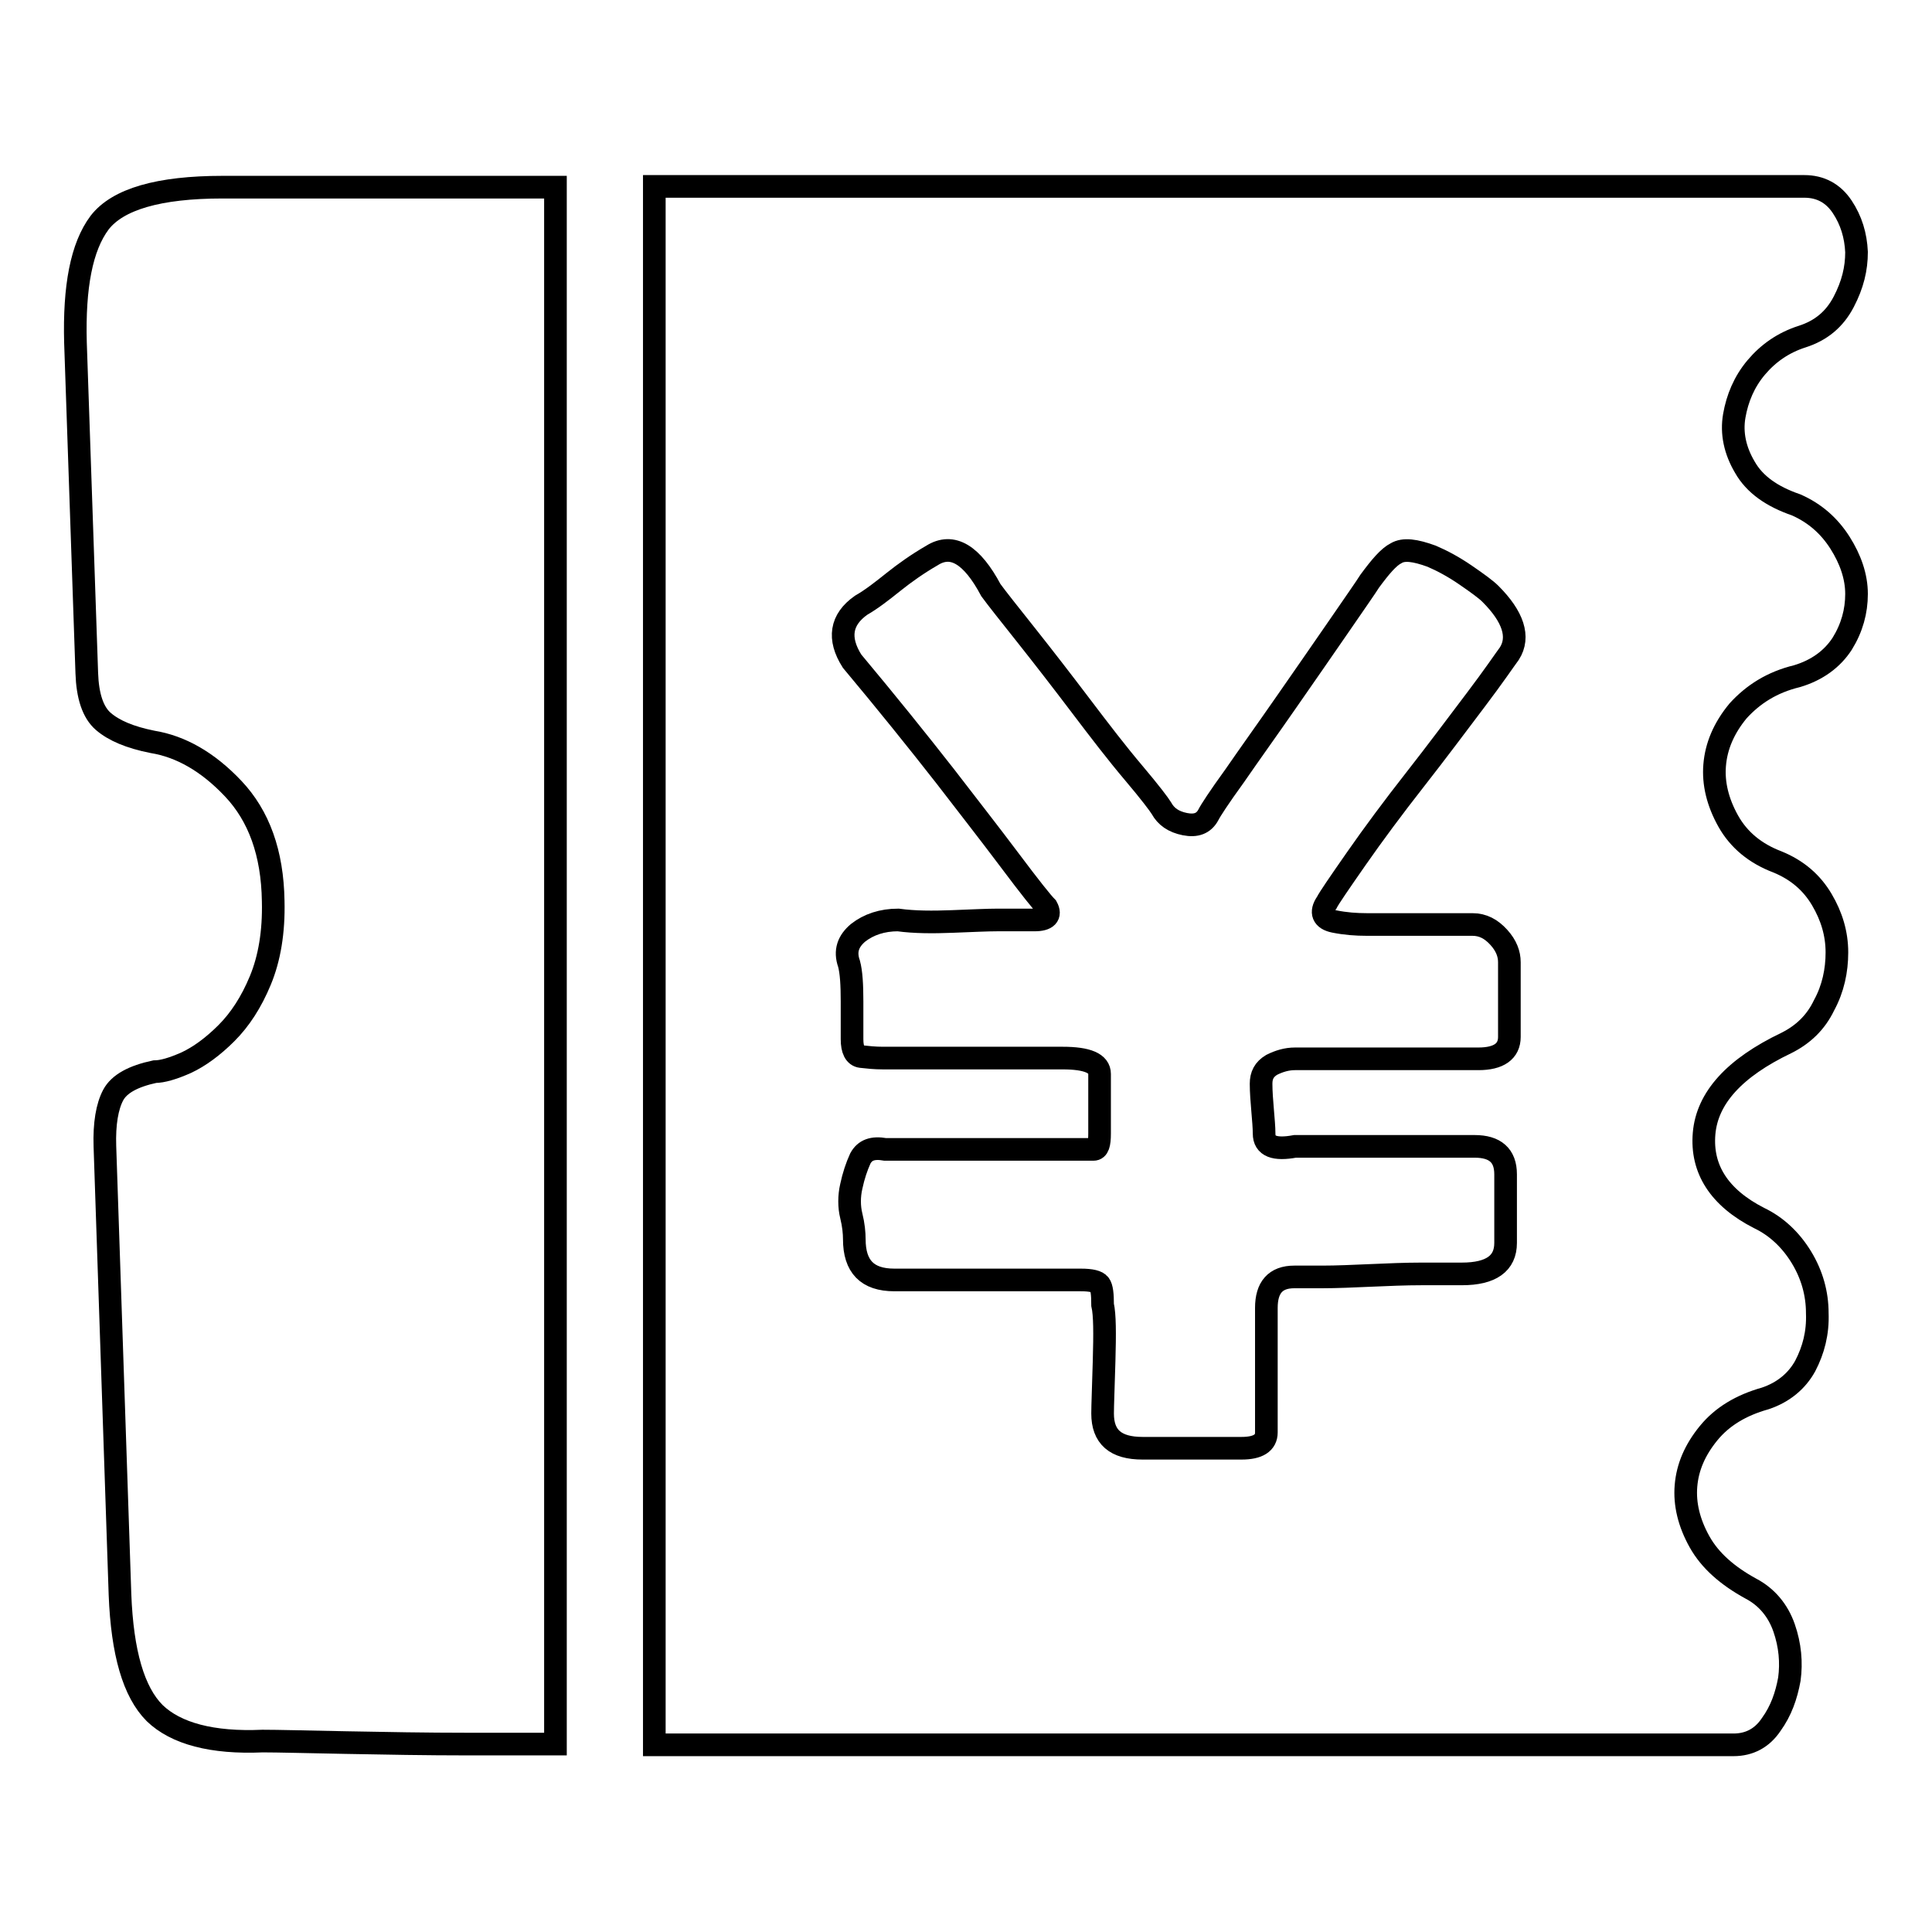
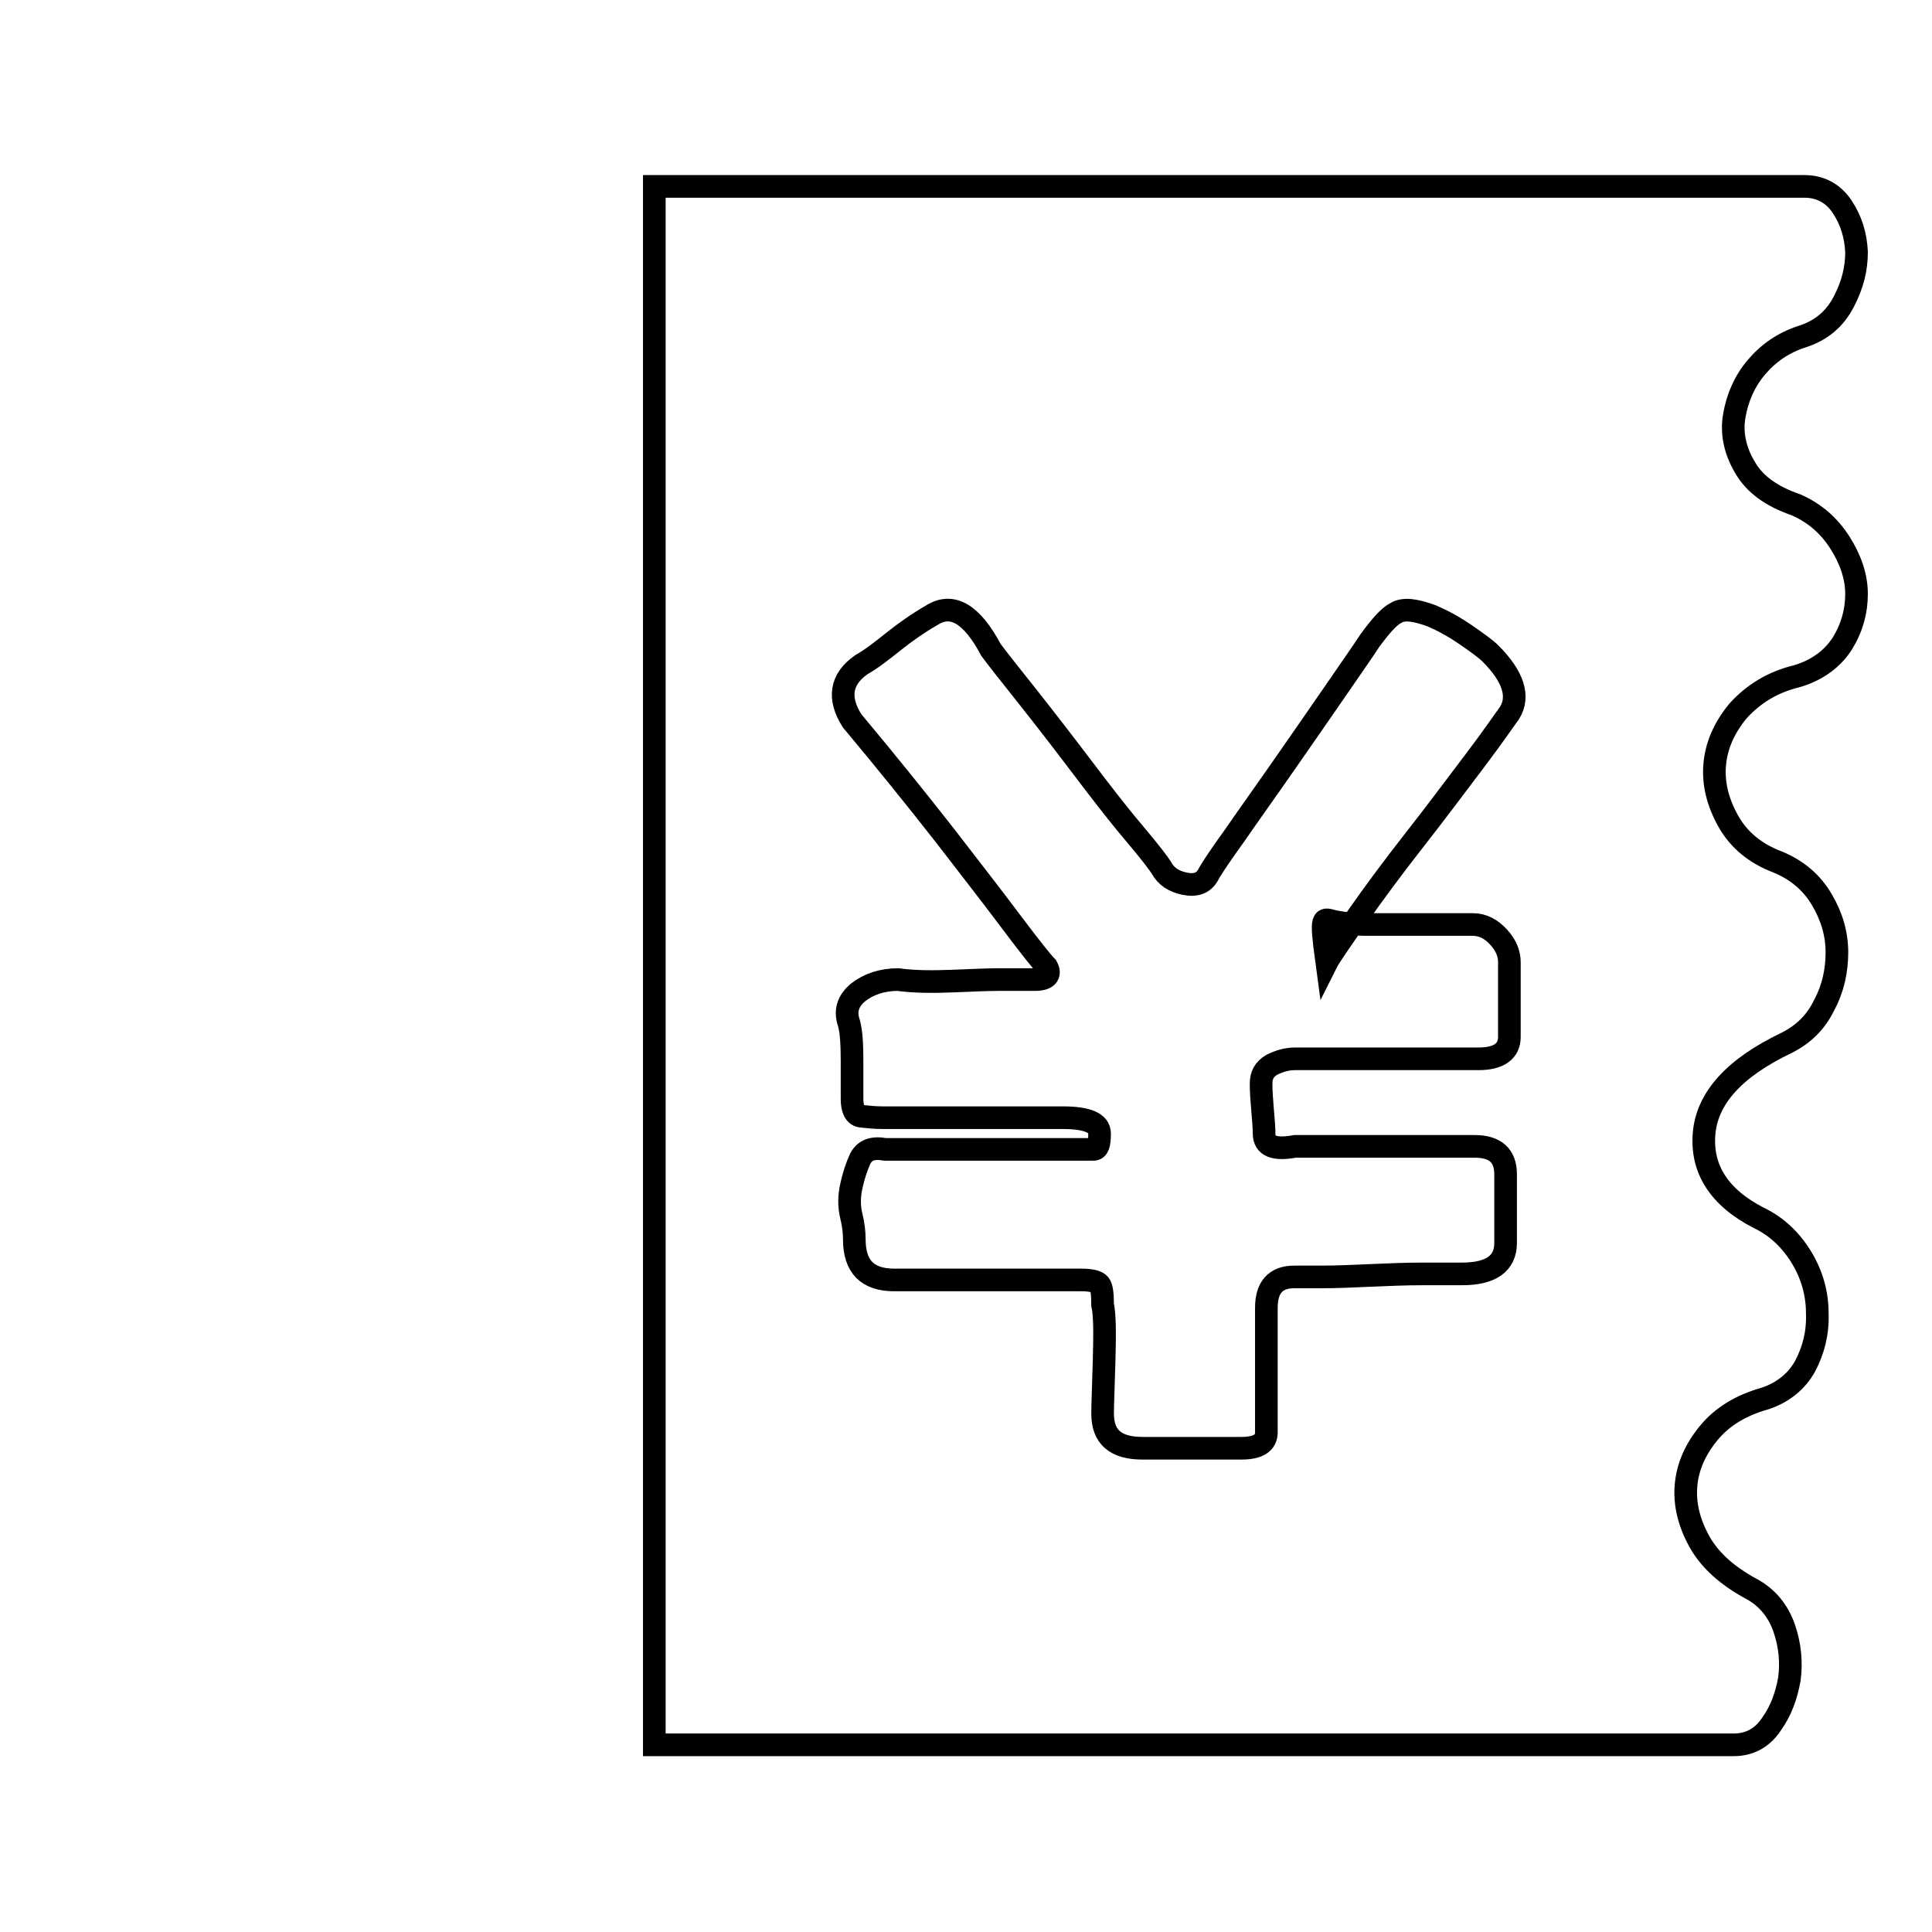
<svg xmlns="http://www.w3.org/2000/svg" version="1.1" x="0px" y="0px" viewBox="0 0 256 256" enable-background="new 0 0 256 256" xml:space="preserve">
  <g>
    <g>
-       <path stroke-width="3" fill-opacity="0" stroke="#000000" d="M13.2,29.5C10.8,32.7,9.8,38,10,45.4l1.5,43.8c0.1,3,0.8,5.2,2.2,6.4c1.4,1.2,3.5,2.1,6.5,2.7c3.7,0.6,7.3,2.6,10.7,6.2c3.4,3.6,5.2,8.5,5.3,14.9c0.1,4.1-0.5,7.6-1.7,10.5c-1.2,2.9-2.7,5.2-4.5,7c-1.8,1.8-3.6,3.1-5.3,3.9c-1.8,0.8-3.2,1.2-4.2,1.2c-2.8,0.6-4.7,1.6-5.5,3.1s-1.2,3.8-1.1,6.8l2,59.4c0.3,7.7,1.8,12.9,4.6,15.7c2.8,2.7,7.6,4,14.3,3.7c2,0,5.7,0.1,11,0.2c5.3,0.1,10.7,0.2,16.2,0.2h11.6V24.8H29.5C21,24.8,15.6,26.4,13.2,29.5z" />
-       <path stroke-width="3" fill-opacity="0" stroke="#000000" d="M238.1,89.6c2.7-0.8,4.7-2.3,6-4.3c1.3-2.1,1.9-4.3,1.9-6.6c0-2.3-0.8-4.6-2.2-6.8c-1.4-2.2-3.3-3.9-5.8-5c-3.2-1.1-5.5-2.7-6.8-5c-1.3-2.2-1.8-4.5-1.4-6.8c0.4-2.3,1.3-4.5,2.9-6.4c1.6-1.9,3.6-3.3,6.1-4.1c2.5-0.8,4.3-2.3,5.5-4.6s1.7-4.4,1.7-6.6c-0.1-2.2-0.7-4.2-1.9-6c-1.2-1.8-2.9-2.7-5-2.7H86.7v206.5h143c2.1,0,3.8-0.9,5-2.7c1.3-1.8,2-3.8,2.4-6c0.3-2.2,0.1-4.5-0.7-6.8c-0.8-2.3-2.3-4.1-4.4-5.2c-3.1-1.7-5.4-3.7-6.8-6.2c-1.4-2.5-2-5-1.8-7.4c0.2-2.5,1.2-4.8,3-7c1.8-2.2,4.3-3.7,7.5-4.6c2.4-0.8,4.2-2.3,5.3-4.3c1.1-2.1,1.7-4.4,1.6-7c0-2.6-0.7-5.1-2.1-7.4c-1.4-2.3-3.3-4.1-5.6-5.2c-5.3-2.7-7.7-6.5-7.3-11.2c0.4-4.7,4-8.7,10.9-12c2.2-1.1,3.9-2.7,5-5c1.2-2.2,1.7-4.6,1.7-7c0-2.5-0.7-4.8-2-7c-1.3-2.2-3.2-3.9-5.9-5c-2.9-1.1-5.1-2.9-6.5-5.4c-1.4-2.5-2-5-1.8-7.4c0.2-2.5,1.2-4.9,3.1-7.2C232.3,92,234.8,90.4,238.1,89.6z M176.8,122.1c1.5,0.3,2.9,0.4,4.3,0.4h14c1.4,0,2.5,0.6,3.5,1.7c1,1.1,1.4,2.2,1.4,3.3v9.9c0,1.9-1.4,2.9-4.1,2.9h-24.3c-1.1,0-2.1,0.3-3.1,0.8c-1,0.6-1.4,1.4-1.4,2.5s0.1,2.3,0.2,3.5c0.1,1.2,0.2,2.3,0.2,3.1c0,1.7,1.4,2.2,4.1,1.7h23.8c2.7,0,4.1,1.2,4.1,3.7v9.1c0,2.7-1.9,4.1-5.8,4.1h-5.3c-2.2,0-4.5,0.1-6.8,0.2c-2.3,0.1-4.5,0.2-6.4,0.2h-3.7c-2.5,0-3.7,1.4-3.7,4.1v16.5c0,1.4-1.1,2.1-3.3,2.1h-13.1c-3.6,0-5.3-1.5-5.3-4.6c0-1.1,0.1-3.4,0.2-7c0.1-3.6,0.1-6.1-0.2-7.4c0-1.4-0.1-2.3-0.4-2.7c-0.3-0.4-1.1-0.6-2.5-0.6h-24.7c-3.6,0-5.3-1.8-5.3-5.4c0-0.8-0.1-1.9-0.4-3.1c-0.3-1.2-0.3-2.6,0-3.9c0.3-1.4,0.7-2.6,1.2-3.7c0.6-1.1,1.6-1.5,3.3-1.2h27.6c0.6,0,0.8-0.7,0.8-2.1v-7.9c0-1.4-1.6-2.1-4.9-2.1H117c-1.1,0-2-0.1-2.9-0.2c-0.8-0.1-1.2-0.9-1.2-2.3v-5c0-2.2-0.1-3.9-0.4-5c-0.6-1.7-0.1-3,1.2-4.1c1.4-1.1,3.2-1.7,5.3-1.7c2.2,0.3,4.6,0.3,7.2,0.2s4.6-0.2,6-0.2h4.9c1.6,0,2.2-0.6,1.6-1.7c-0.6-0.6-2.2-2.6-4.9-6.2c-2.7-3.6-5.6-7.3-8.6-11.2c-3.6-4.6-7.7-9.7-12.3-15.2c-1.9-3-1.5-5.5,1.2-7.4c1.4-0.8,2.8-1.9,4.3-3.1c1.5-1.2,3.2-2.4,5.1-3.5c2.7-1.7,5.3-0.1,7.8,4.6c0.8,1.1,2.4,3.1,4.7,6c2.3,2.9,4.7,6,7.2,9.3c2.5,3.3,4.8,6.3,7,8.9c2.2,2.6,3.4,4.2,3.7,4.7c0.6,1.1,1.6,1.8,3.1,2.1c1.5,0.3,2.5-0.1,3.1-1.2c0.3-0.6,1.4-2.3,3.5-5.2c2-2.9,4.3-6.1,6.8-9.7c2.5-3.6,4.8-6.9,7-10.1c2.2-3.2,3.6-5.2,4.1-6c1.4-1.9,2.5-3.2,3.5-3.7c1-0.6,2.5-0.4,4.7,0.4c1.4,0.6,2.9,1.4,4.5,2.5c1.6,1.1,2.7,1.9,3.3,2.5c3,3,3.9,5.7,2.5,7.9c-0.6,0.8-2,2.9-4.5,6.2c-2.5,3.3-5.1,6.8-8,10.5c-2.9,3.7-5.5,7.2-7.8,10.5c-2.3,3.3-3.6,5.2-3.9,5.8C174.9,120.9,175.3,121.8,176.8,122.1z" />
+       <path stroke-width="3" fill-opacity="0" stroke="#000000" d="M238.1,89.6c2.7-0.8,4.7-2.3,6-4.3c1.3-2.1,1.9-4.3,1.9-6.6c0-2.3-0.8-4.6-2.2-6.8c-1.4-2.2-3.3-3.9-5.8-5c-3.2-1.1-5.5-2.7-6.8-5c-1.3-2.2-1.8-4.5-1.4-6.8c0.4-2.3,1.3-4.5,2.9-6.4c1.6-1.9,3.6-3.3,6.1-4.1c2.5-0.8,4.3-2.3,5.5-4.6s1.7-4.4,1.7-6.6c-0.1-2.2-0.7-4.2-1.9-6c-1.2-1.8-2.9-2.7-5-2.7H86.7v206.5h143c2.1,0,3.8-0.9,5-2.7c1.3-1.8,2-3.8,2.4-6c0.3-2.2,0.1-4.5-0.7-6.8c-0.8-2.3-2.3-4.1-4.4-5.2c-3.1-1.7-5.4-3.7-6.8-6.2c-1.4-2.5-2-5-1.8-7.4c0.2-2.5,1.2-4.8,3-7c1.8-2.2,4.3-3.7,7.5-4.6c2.4-0.8,4.2-2.3,5.3-4.3c1.1-2.1,1.7-4.4,1.6-7c0-2.6-0.7-5.1-2.1-7.4c-1.4-2.3-3.3-4.1-5.6-5.2c-5.3-2.7-7.7-6.5-7.3-11.2c0.4-4.7,4-8.7,10.9-12c2.2-1.1,3.9-2.7,5-5c1.2-2.2,1.7-4.6,1.7-7c0-2.5-0.7-4.8-2-7c-1.3-2.2-3.2-3.9-5.9-5c-2.9-1.1-5.1-2.9-6.5-5.4c-1.4-2.5-2-5-1.8-7.4c0.2-2.5,1.2-4.9,3.1-7.2C232.3,92,234.8,90.4,238.1,89.6z M176.8,122.1c1.5,0.3,2.9,0.4,4.3,0.4h14c1.4,0,2.5,0.6,3.5,1.7c1,1.1,1.4,2.2,1.4,3.3v9.9c0,1.9-1.4,2.9-4.1,2.9h-24.3c-1.1,0-2.1,0.3-3.1,0.8c-1,0.6-1.4,1.4-1.4,2.5s0.1,2.3,0.2,3.5c0.1,1.2,0.2,2.3,0.2,3.1c0,1.7,1.4,2.2,4.1,1.7h23.8c2.7,0,4.1,1.2,4.1,3.7v9.1c0,2.7-1.9,4.1-5.8,4.1h-5.3c-2.2,0-4.5,0.1-6.8,0.2c-2.3,0.1-4.5,0.2-6.4,0.2h-3.7c-2.5,0-3.7,1.4-3.7,4.1v16.5c0,1.4-1.1,2.1-3.3,2.1h-13.1c-3.6,0-5.3-1.5-5.3-4.6c0-1.1,0.1-3.4,0.2-7c0.1-3.6,0.1-6.1-0.2-7.4c0-1.4-0.1-2.3-0.4-2.7c-0.3-0.4-1.1-0.6-2.5-0.6h-24.7c-3.6,0-5.3-1.8-5.3-5.4c0-0.8-0.1-1.9-0.4-3.1c-0.3-1.2-0.3-2.6,0-3.9c0.3-1.4,0.7-2.6,1.2-3.7c0.6-1.1,1.6-1.5,3.3-1.2h27.6c0.6,0,0.8-0.7,0.8-2.1c0-1.4-1.6-2.1-4.9-2.1H117c-1.1,0-2-0.1-2.9-0.2c-0.8-0.1-1.2-0.9-1.2-2.3v-5c0-2.2-0.1-3.9-0.4-5c-0.6-1.7-0.1-3,1.2-4.1c1.4-1.1,3.2-1.7,5.3-1.7c2.2,0.3,4.6,0.3,7.2,0.2s4.6-0.2,6-0.2h4.9c1.6,0,2.2-0.6,1.6-1.7c-0.6-0.6-2.2-2.6-4.9-6.2c-2.7-3.6-5.6-7.3-8.6-11.2c-3.6-4.6-7.7-9.7-12.3-15.2c-1.9-3-1.5-5.5,1.2-7.4c1.4-0.8,2.8-1.9,4.3-3.1c1.5-1.2,3.2-2.4,5.1-3.5c2.7-1.7,5.3-0.1,7.8,4.6c0.8,1.1,2.4,3.1,4.7,6c2.3,2.9,4.7,6,7.2,9.3c2.5,3.3,4.8,6.3,7,8.9c2.2,2.6,3.4,4.2,3.7,4.7c0.6,1.1,1.6,1.8,3.1,2.1c1.5,0.3,2.5-0.1,3.1-1.2c0.3-0.6,1.4-2.3,3.5-5.2c2-2.9,4.3-6.1,6.8-9.7c2.5-3.6,4.8-6.9,7-10.1c2.2-3.2,3.6-5.2,4.1-6c1.4-1.9,2.5-3.2,3.5-3.7c1-0.6,2.5-0.4,4.7,0.4c1.4,0.6,2.9,1.4,4.5,2.5c1.6,1.1,2.7,1.9,3.3,2.5c3,3,3.9,5.7,2.5,7.9c-0.6,0.8-2,2.9-4.5,6.2c-2.5,3.3-5.1,6.8-8,10.5c-2.9,3.7-5.5,7.2-7.8,10.5c-2.3,3.3-3.6,5.2-3.9,5.8C174.9,120.9,175.3,121.8,176.8,122.1z" />
    </g>
  </g>
</svg>